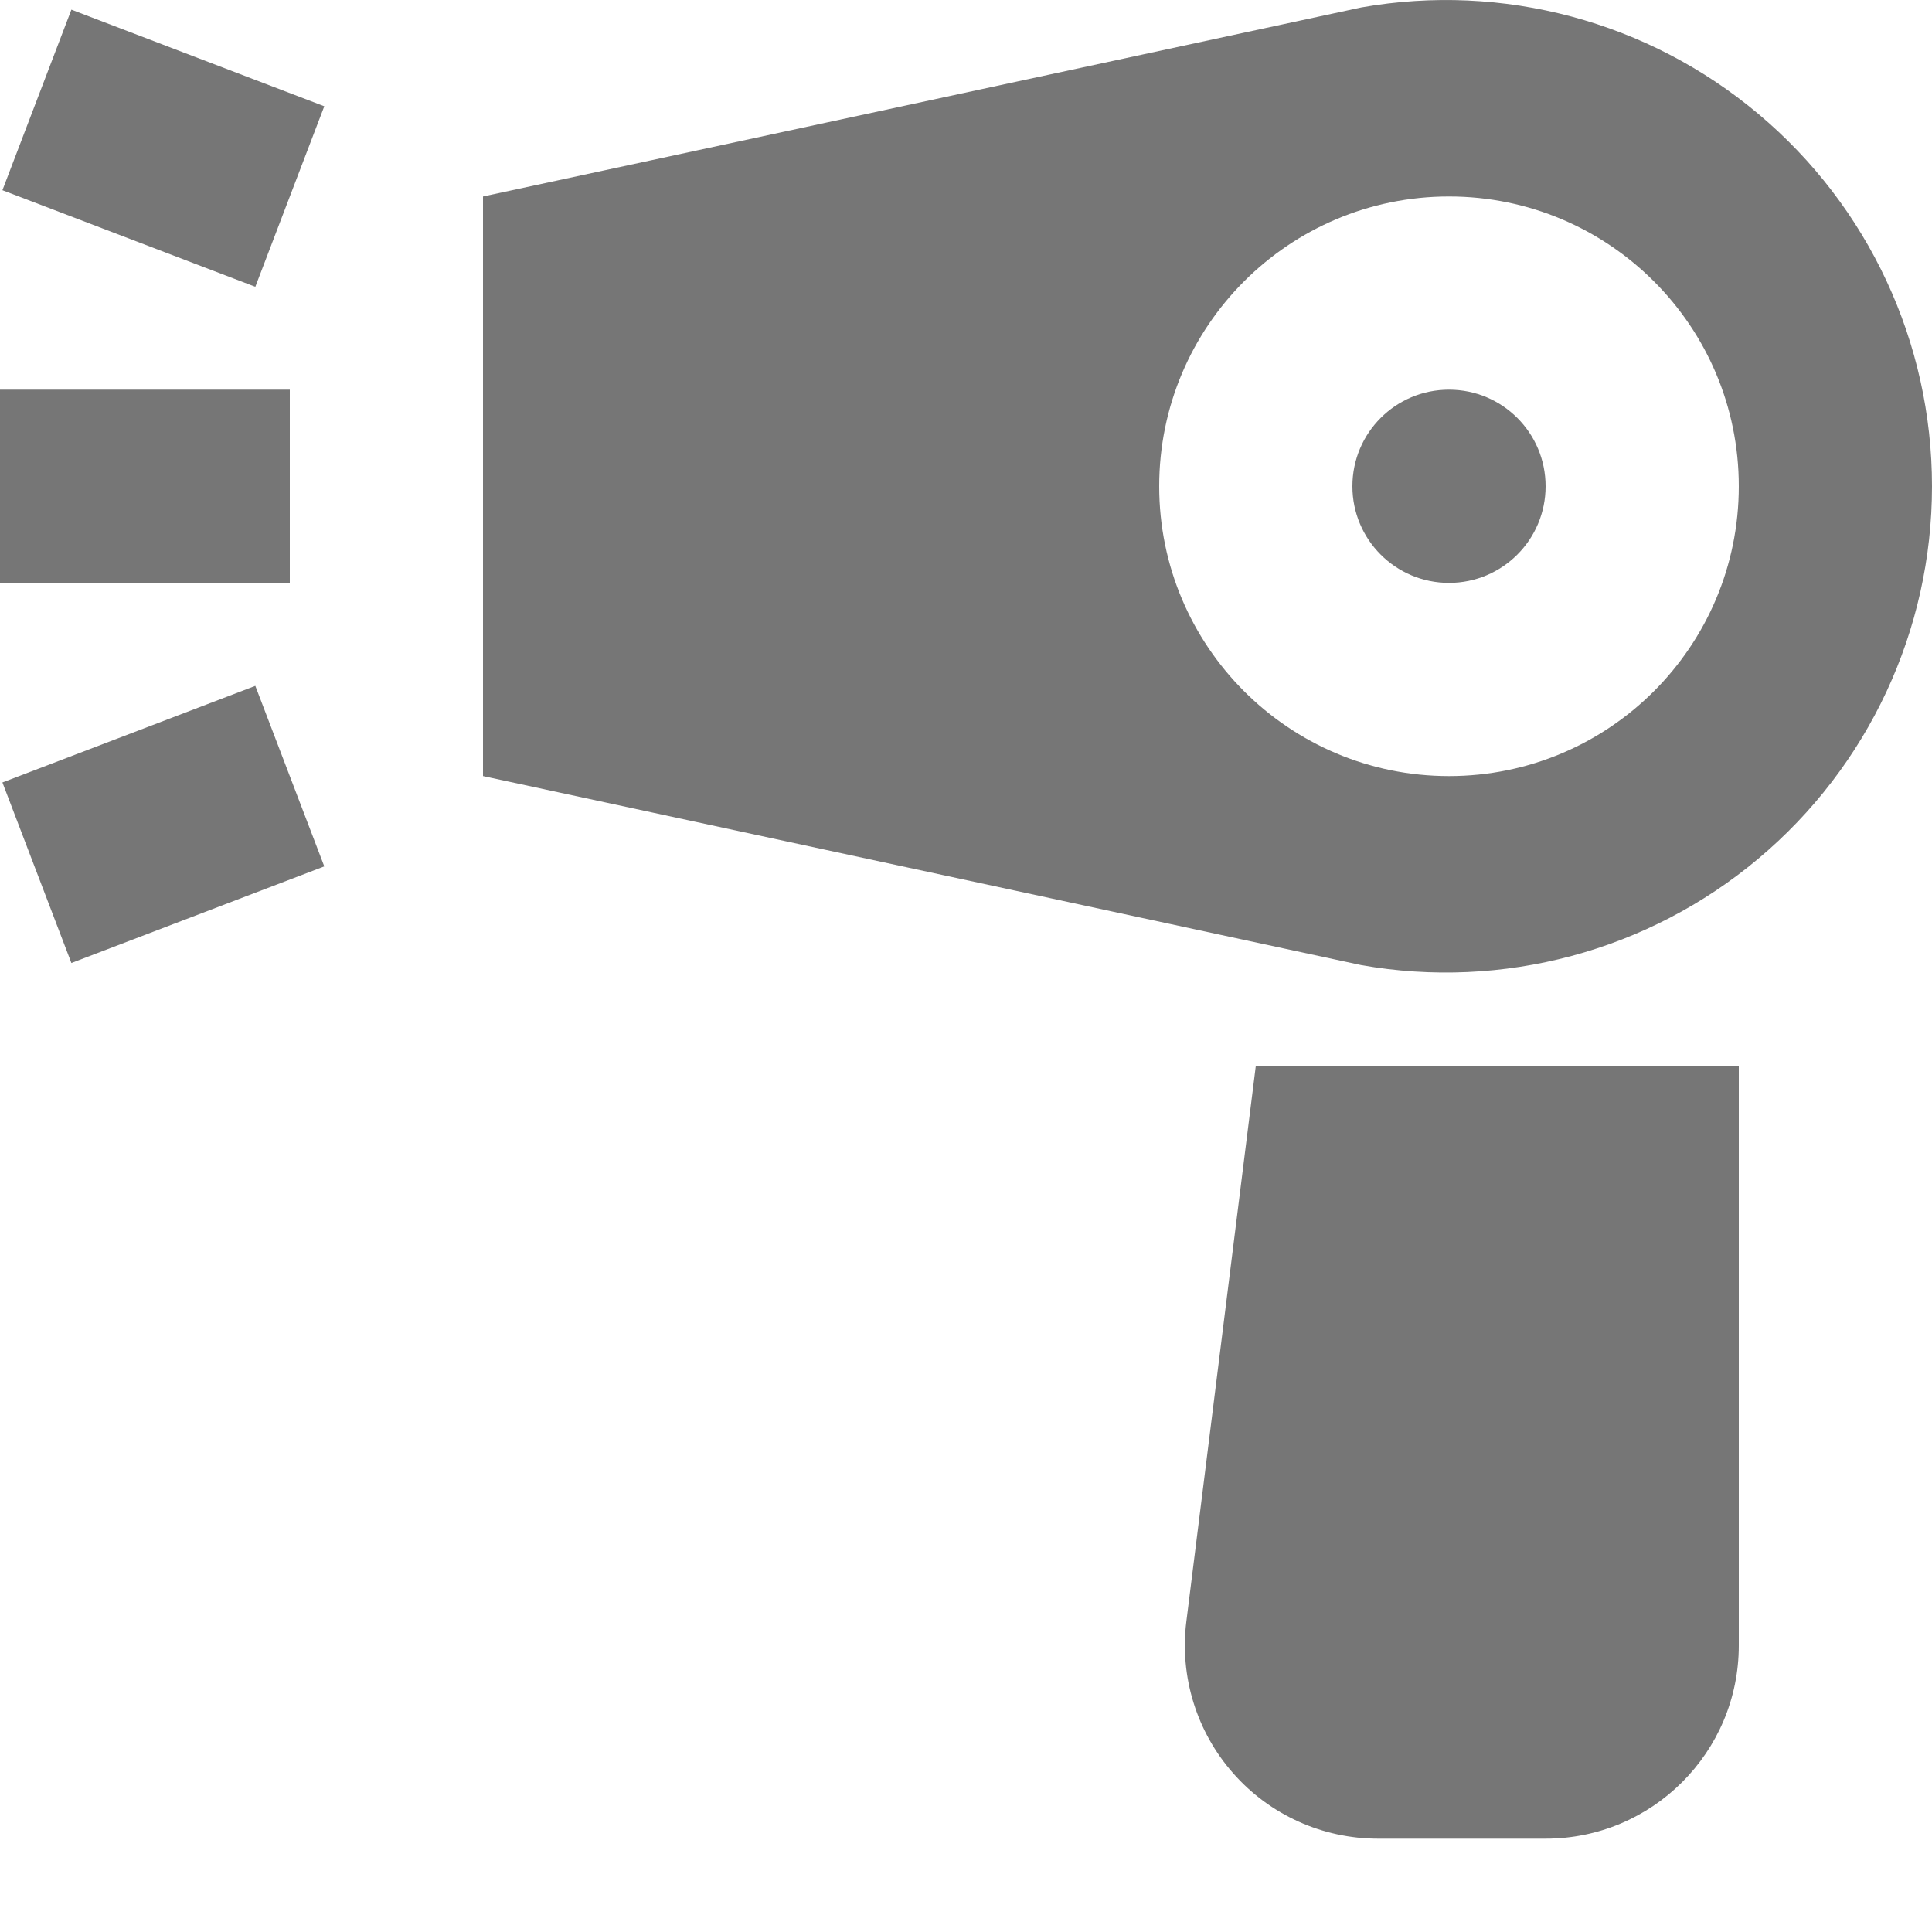
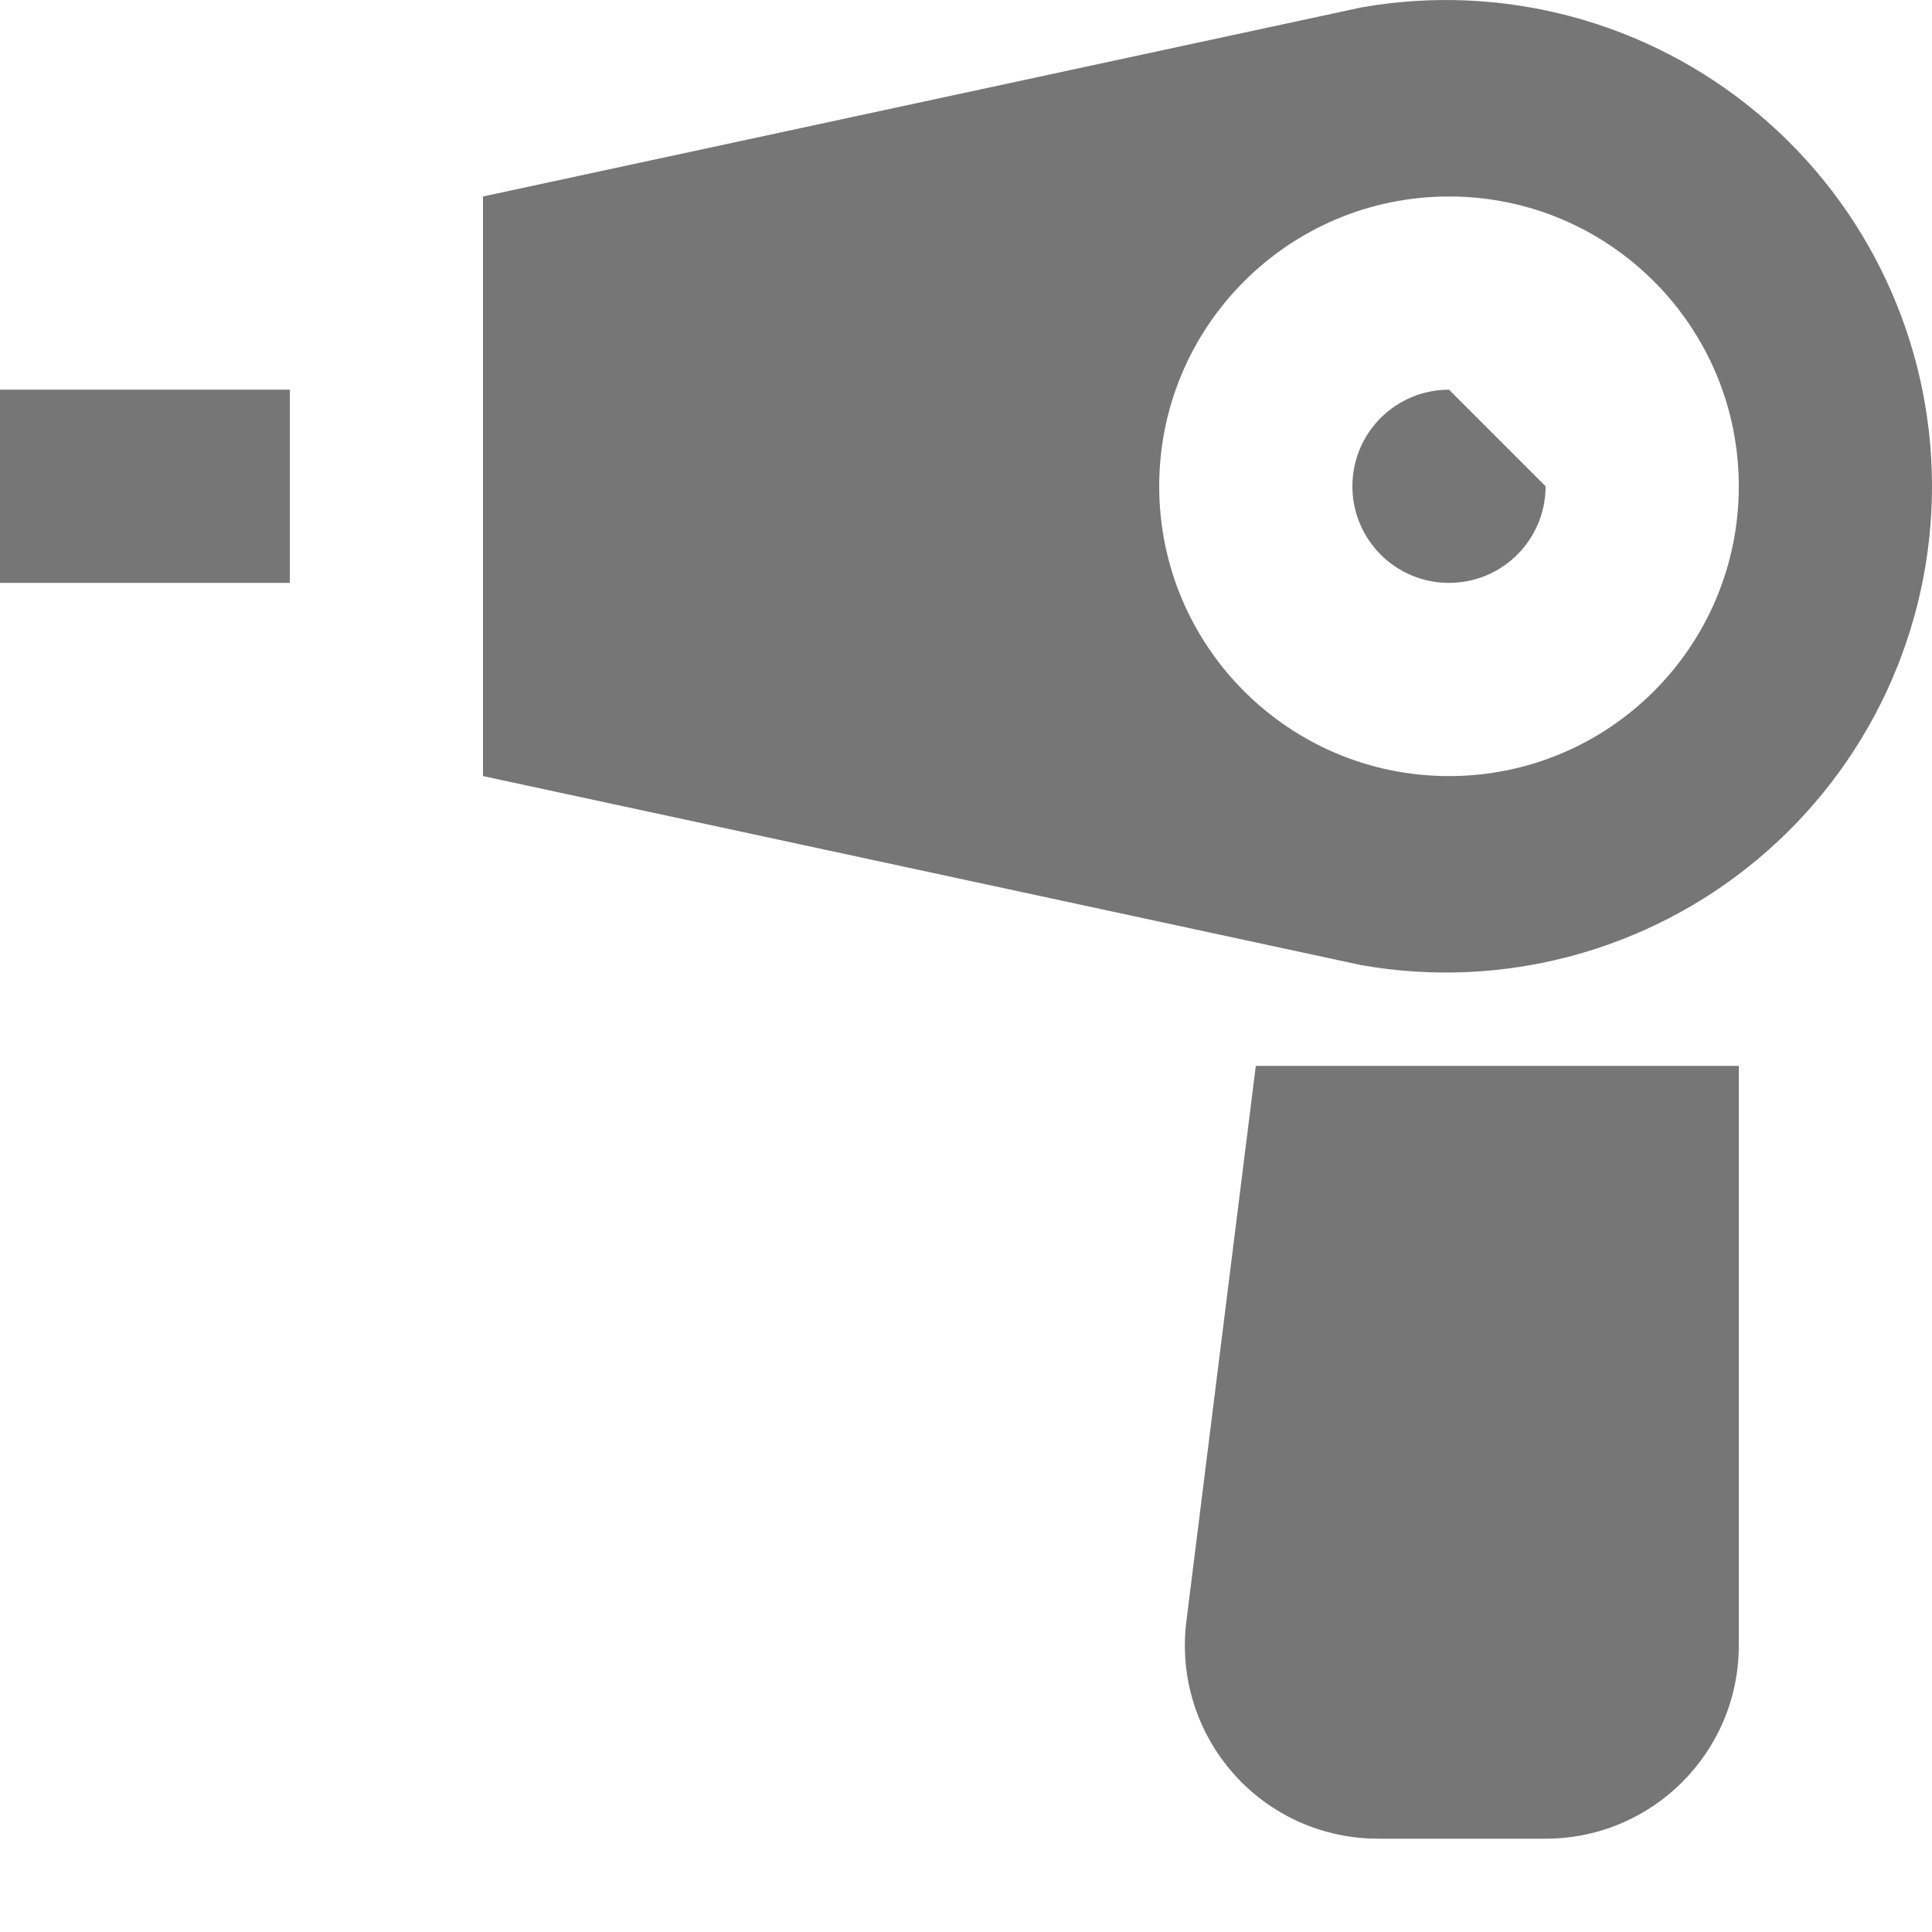
<svg xmlns="http://www.w3.org/2000/svg" width="20px" height="20px" viewBox="0 0 20 20" version="1.1">
  <title>Group</title>
  <desc>Created with Sketch.</desc>
  <defs />
  <g id="Page-1" stroke="none" stroke-width="1" fill="none" fill-rule="evenodd">
    <g id="Icons" transform="translate(-463, -1636)" fill="#767676">
      <g id="Group" transform="translate(463, 1636)">
        <path d="M12.281,16.786 C12.21,17.355 12.387,17.928 12.766,18.357 C13.145,18.788 13.691,19.034 14.265,19.034 L16,19.034 C17.104,19.034 18,18.139 18,17.034 L18,11.034 L13,11.034 L12.281,16.786 Z" id="Fill-1262" />
        <path d="M15,8.034 C13.343,8.034 12,6.691 12,5.034 C12,3.377 13.343,2.034 15,2.034 C16.657,2.034 18,3.377 18,5.034 C18,6.691 16.657,8.034 15,8.034 M18.201,1.178 C17.062,0.221 15.557,-0.182 14.092,0.077 L5,2.034 L5,8.034 L14.092,9.991 C15.557,10.25 17.062,9.846 18.201,8.89 C19.342,7.933 20,6.522 20,5.034 C20,3.546 19.342,2.134 18.201,1.178" id="Fill-1263" />
-         <path d="M15,4.034 C14.447,4.034 14,4.481 14,5.034 C14,5.586 14.447,6.034 15,6.034 C15.553,6.034 16,5.586 16,5.034 C16,4.481 15.553,4.034 15,4.034" id="Fill-1264" />
-         <polygon id="Fill-1265" points="0.025 8.1 0.739 9.969 3.357 8.969 2.643 7.1" />
-         <polygon id="Fill-1266" points="0.025 1.969 2.643 2.969 3.357 1.1 0.739 0.1" />
+         <path d="M15,4.034 C14.447,4.034 14,4.481 14,5.034 C14,5.586 14.447,6.034 15,6.034 C15.553,6.034 16,5.586 16,5.034 " id="Fill-1264" />
        <polygon id="Fill-1267" points="3 4.034 0 4.034 0 6.034 3 6.034" />
      </g>
    </g>
  </g>
</svg>